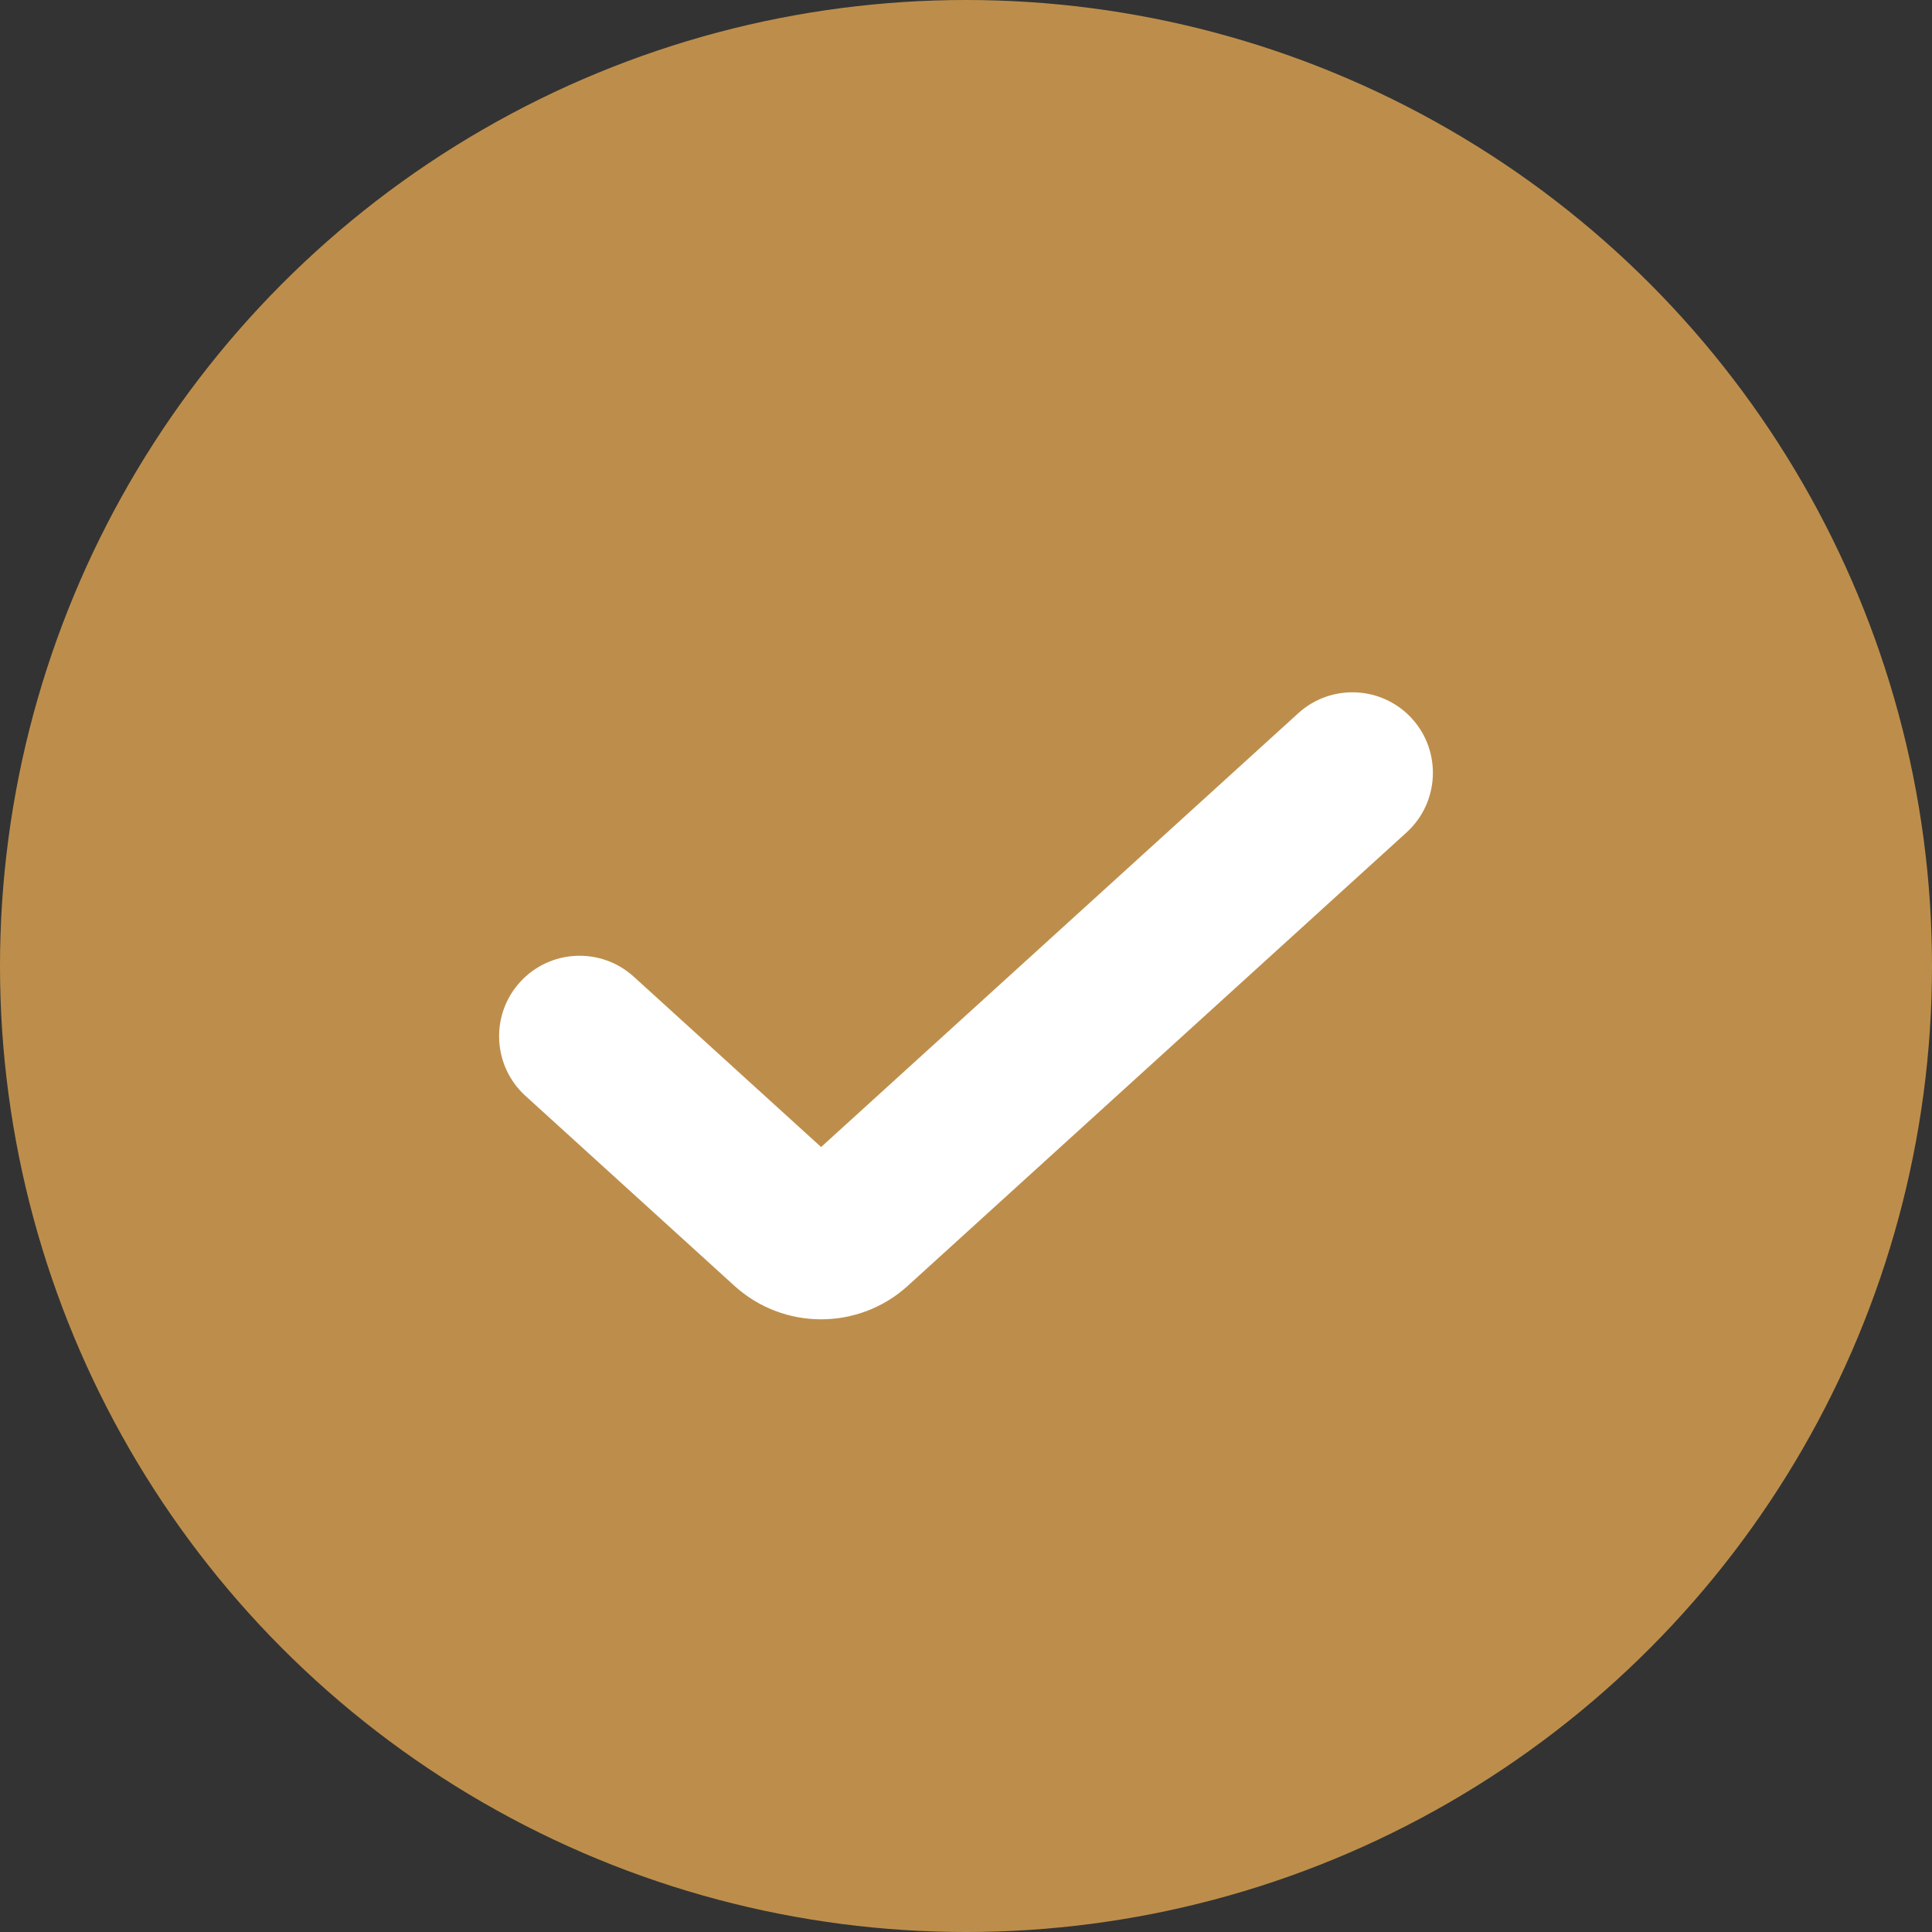
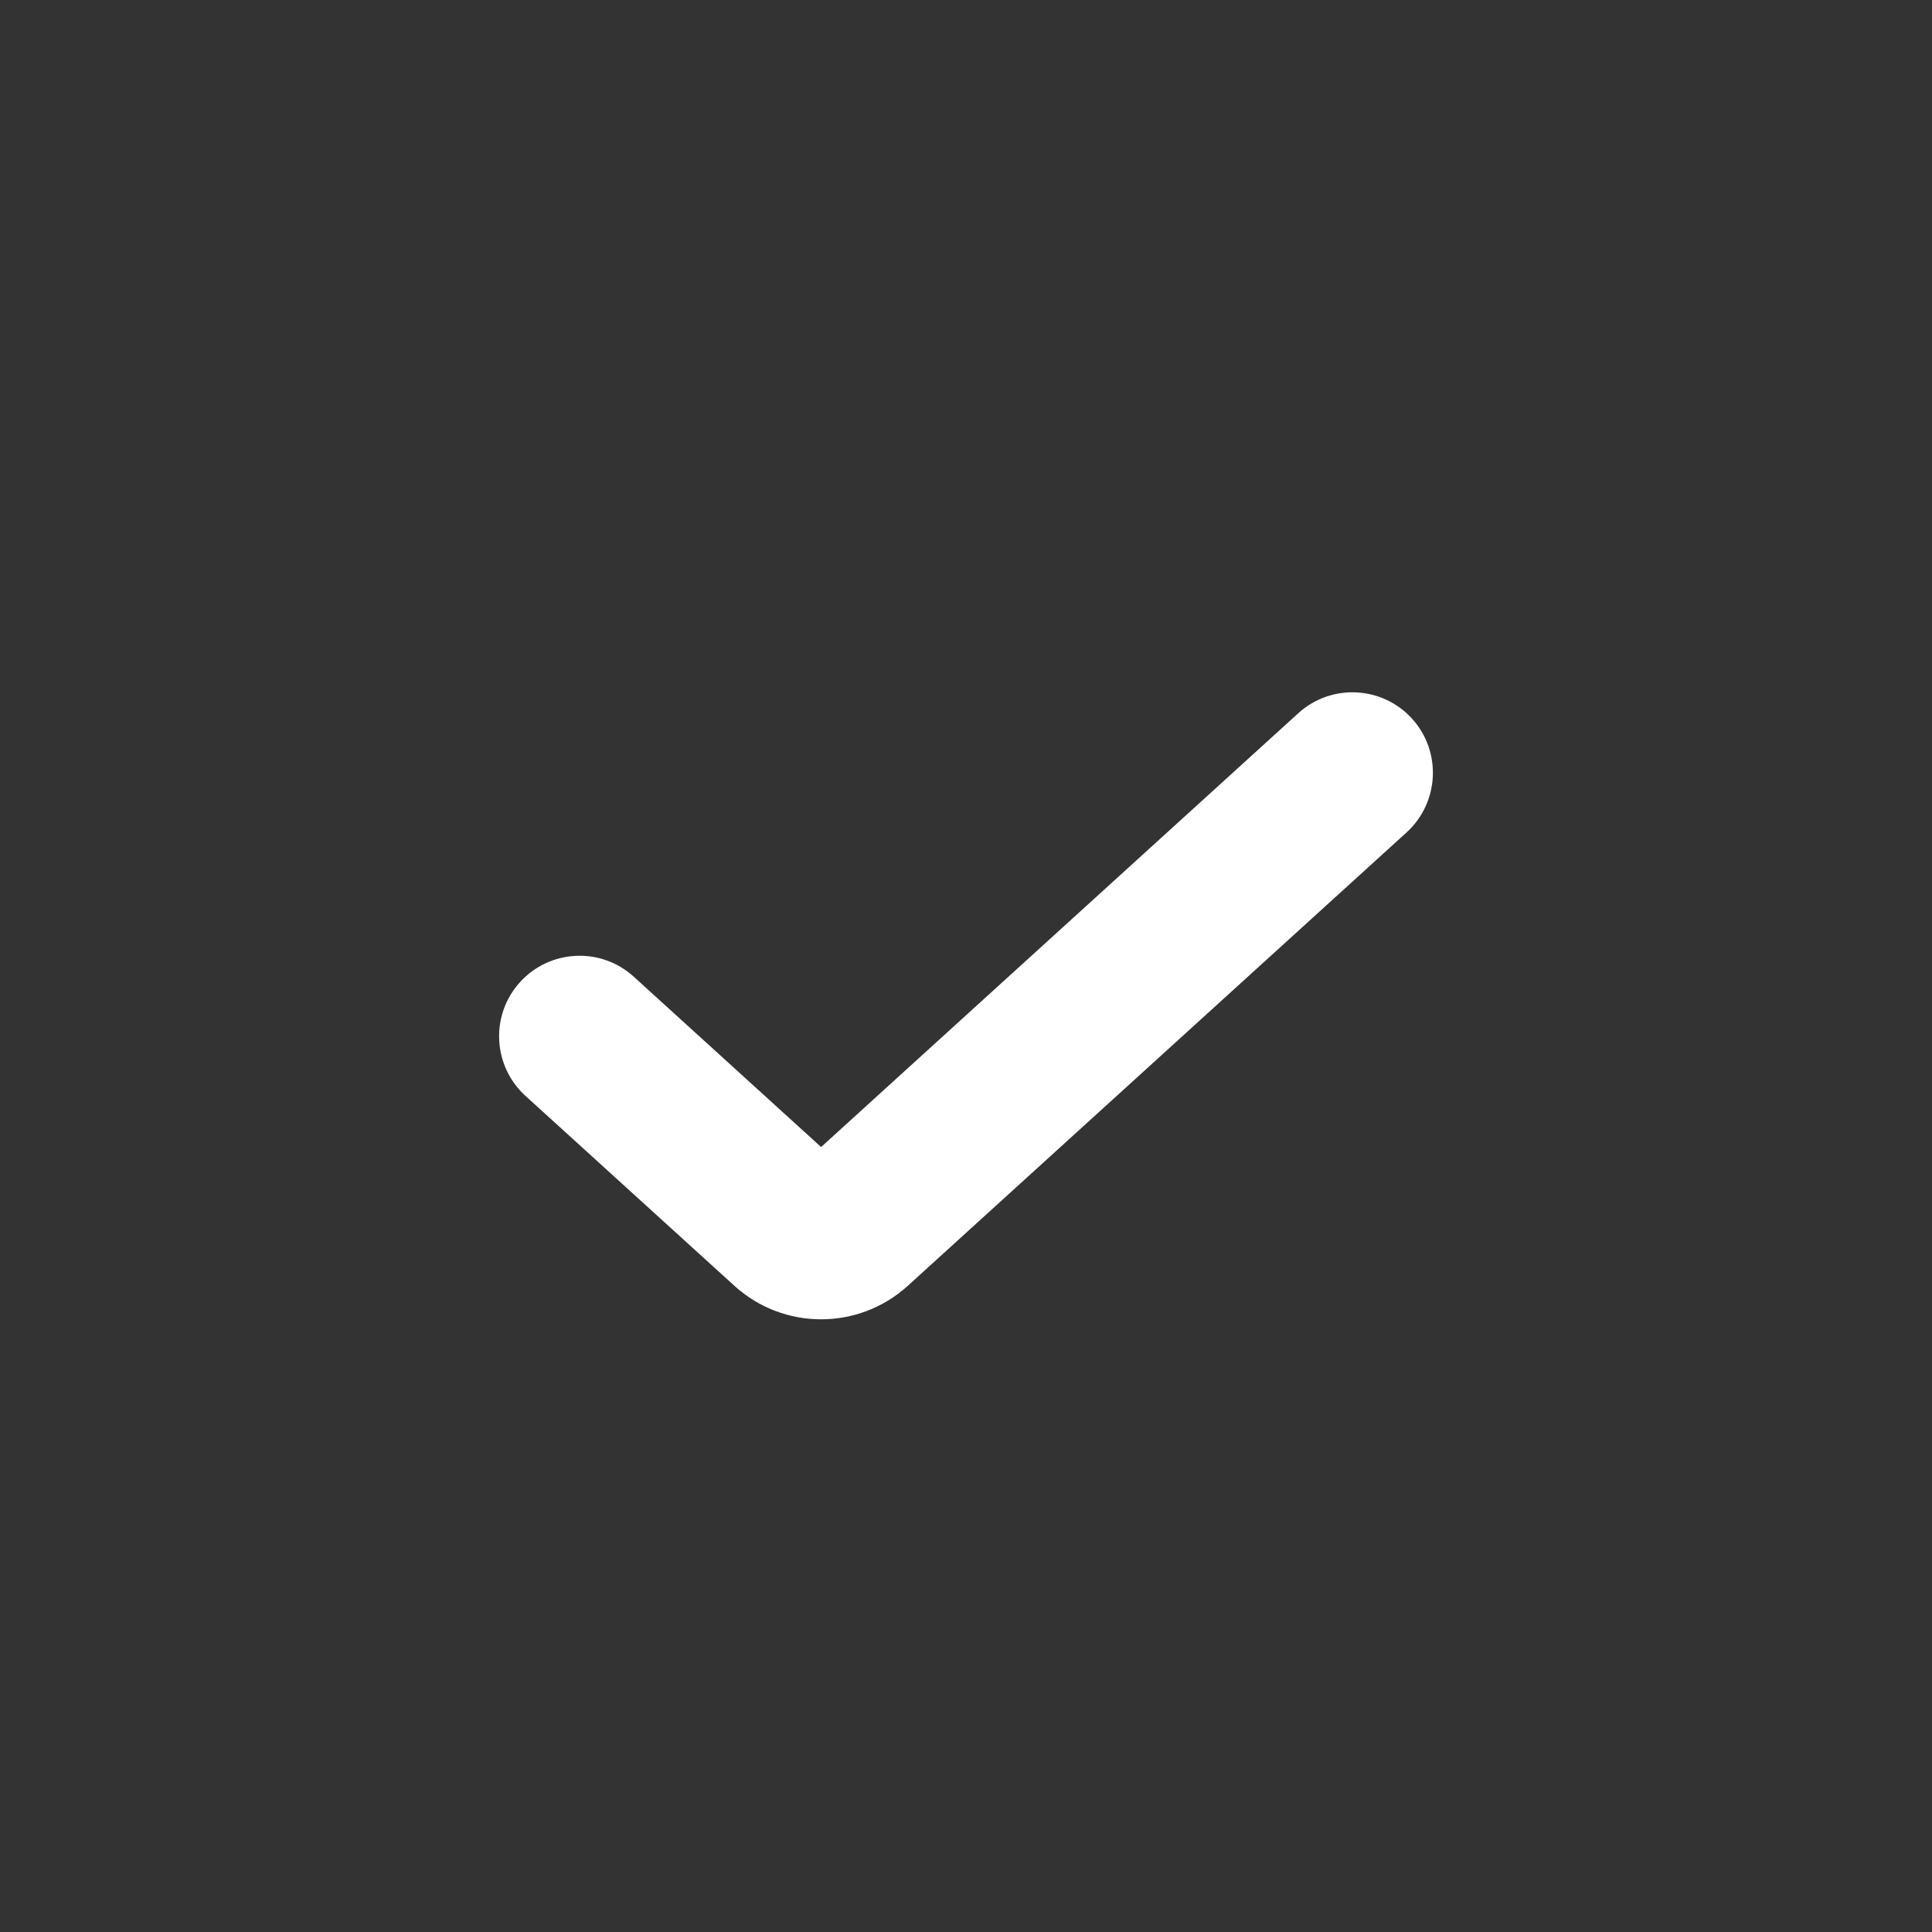
<svg xmlns="http://www.w3.org/2000/svg" width="20" height="20" viewBox="0 0 20 20" fill="none">
  <rect x="0" y="0" width="20" height="20" fill="#333333" stroke="none" />
  <g id="Essentials-check-circle-fill">
-     <circle id="Ellipse 1" cx="10" cy="10" r="10" fill="#BD8E4B" />
    <path id="Icon (Stroke)" fill-rule="evenodd" clip-rule="evenodd" d="M14.617 7.439C14.926 7.78 14.901 8.307 14.561 8.617L9.397 13.311C8.888 13.773 8.112 13.773 7.603 13.311L5.439 11.344C5.099 11.034 5.074 10.507 5.383 10.167C5.693 9.826 6.22 9.801 6.561 10.111L8.5 11.874L13.44 7.383C13.78 7.074 14.307 7.099 14.617 7.439Z" fill="white" />
  </g>
</svg>